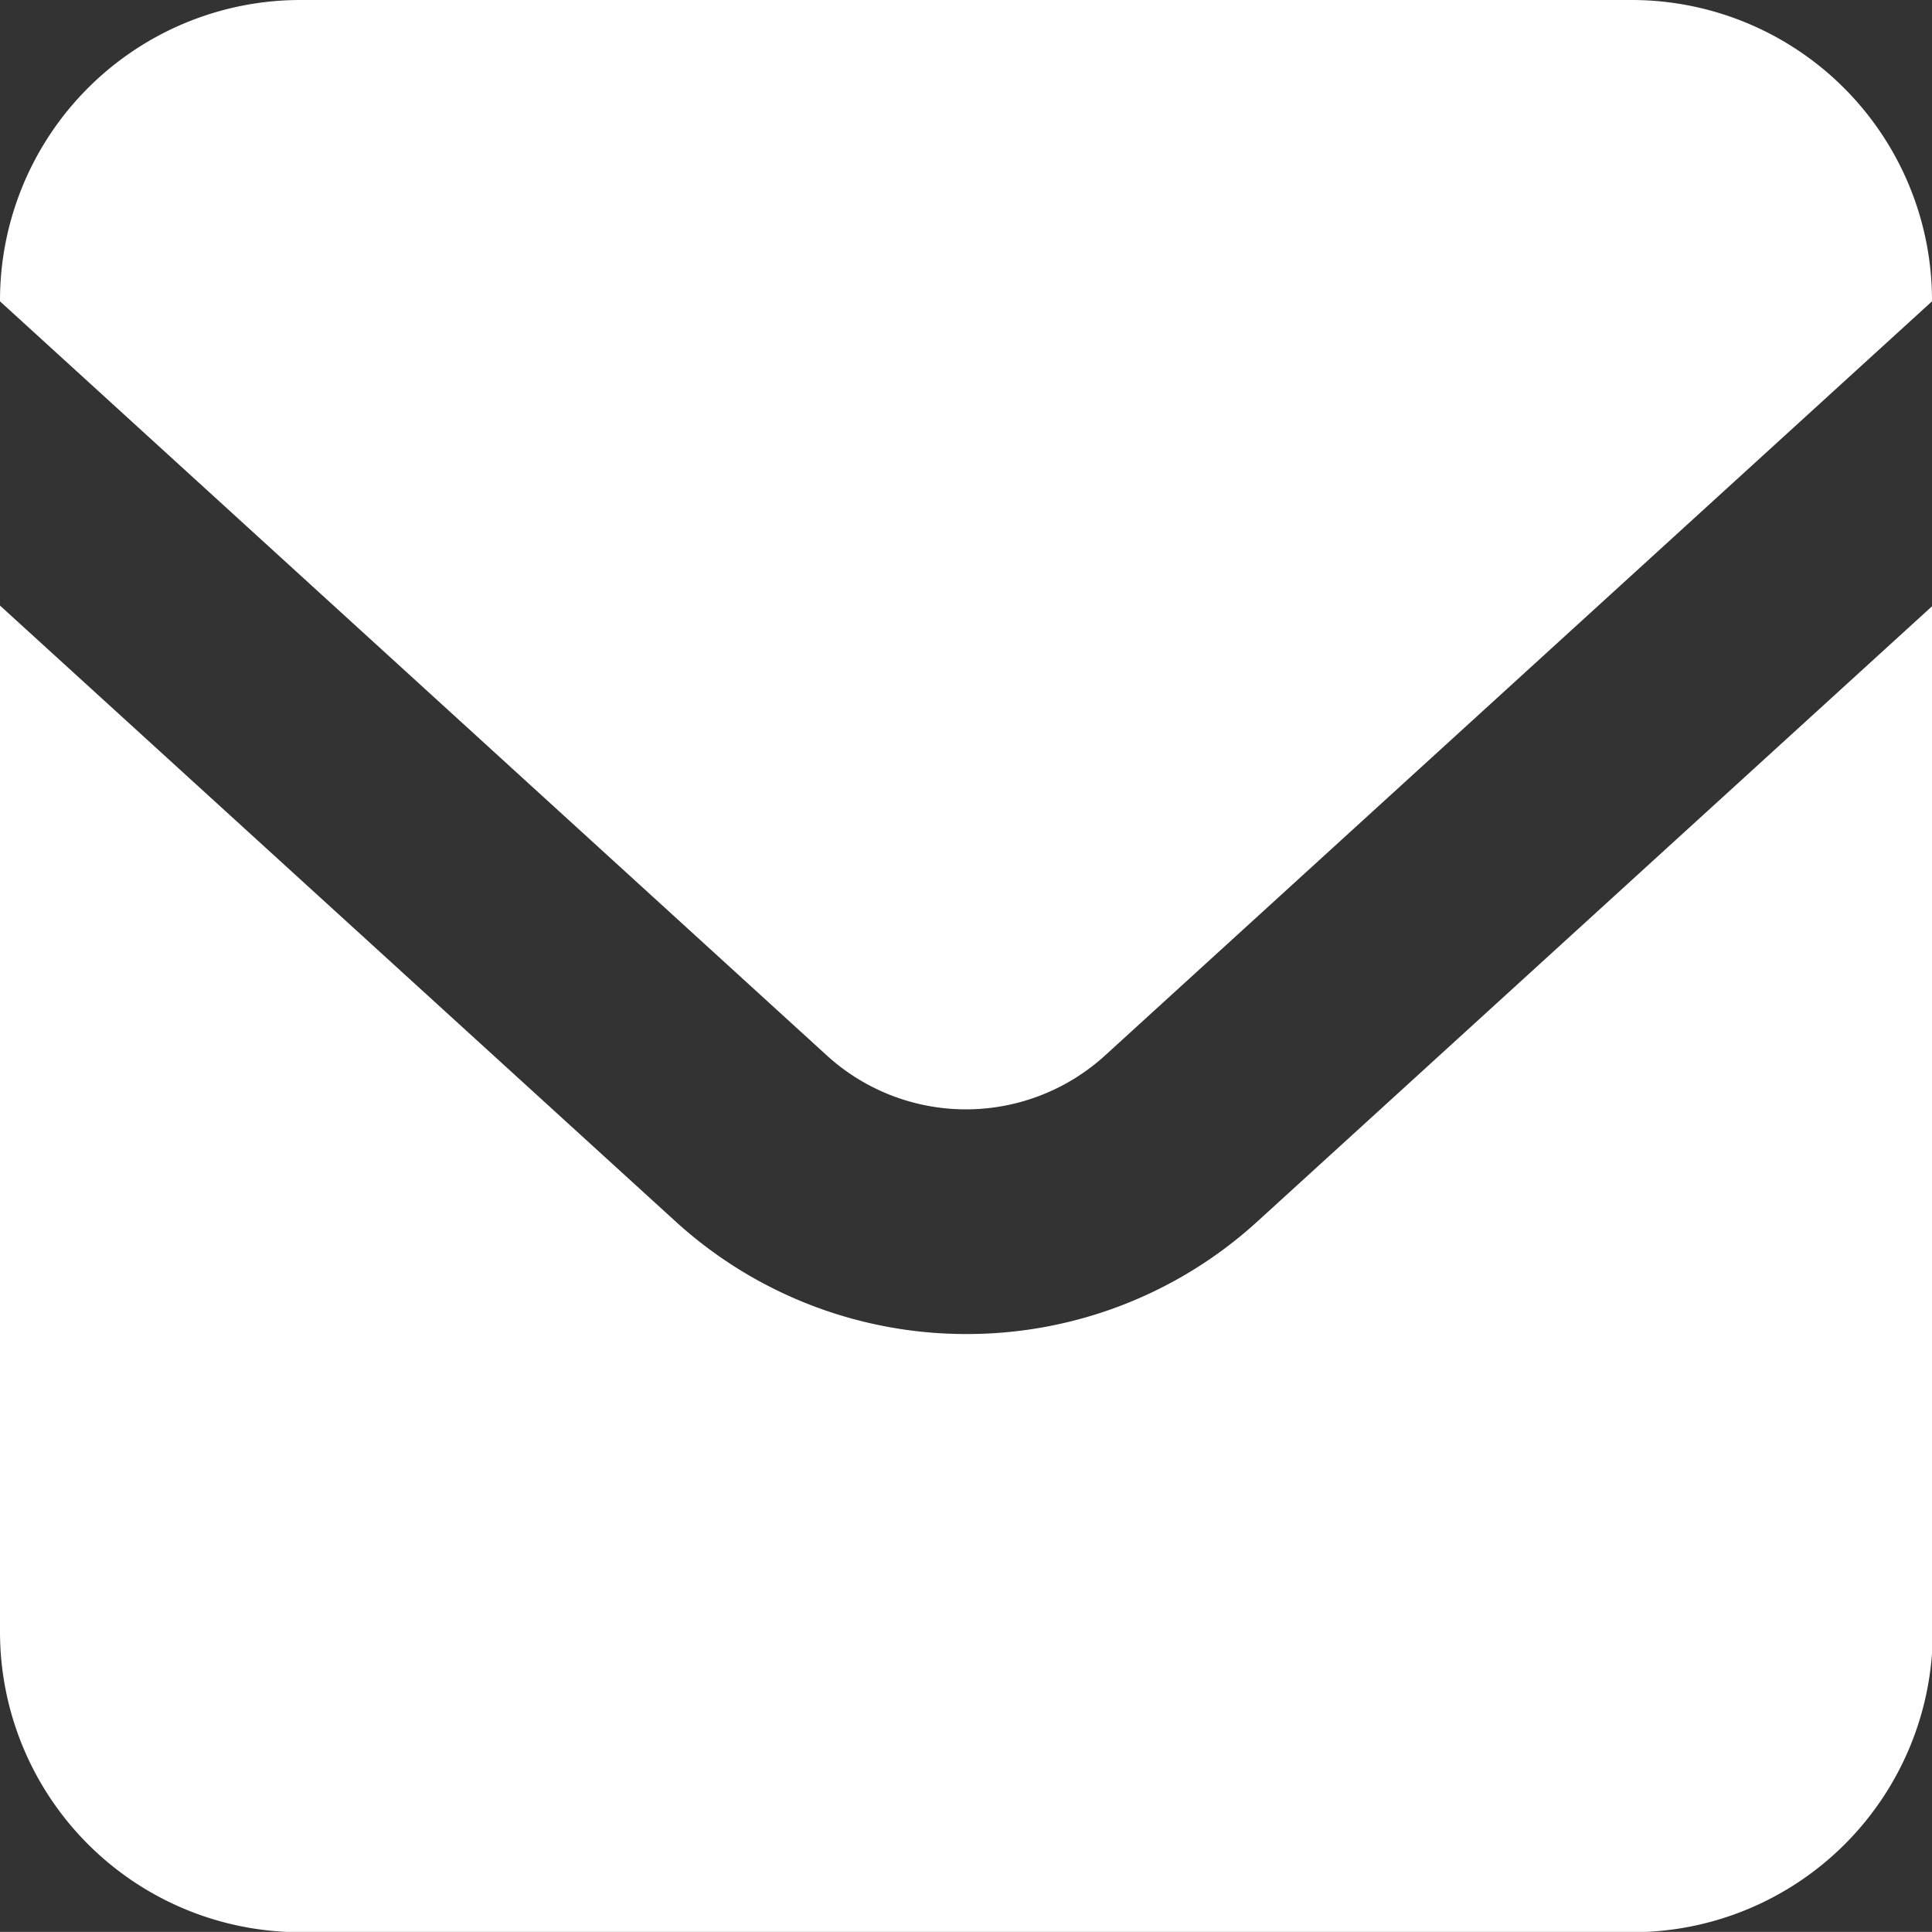
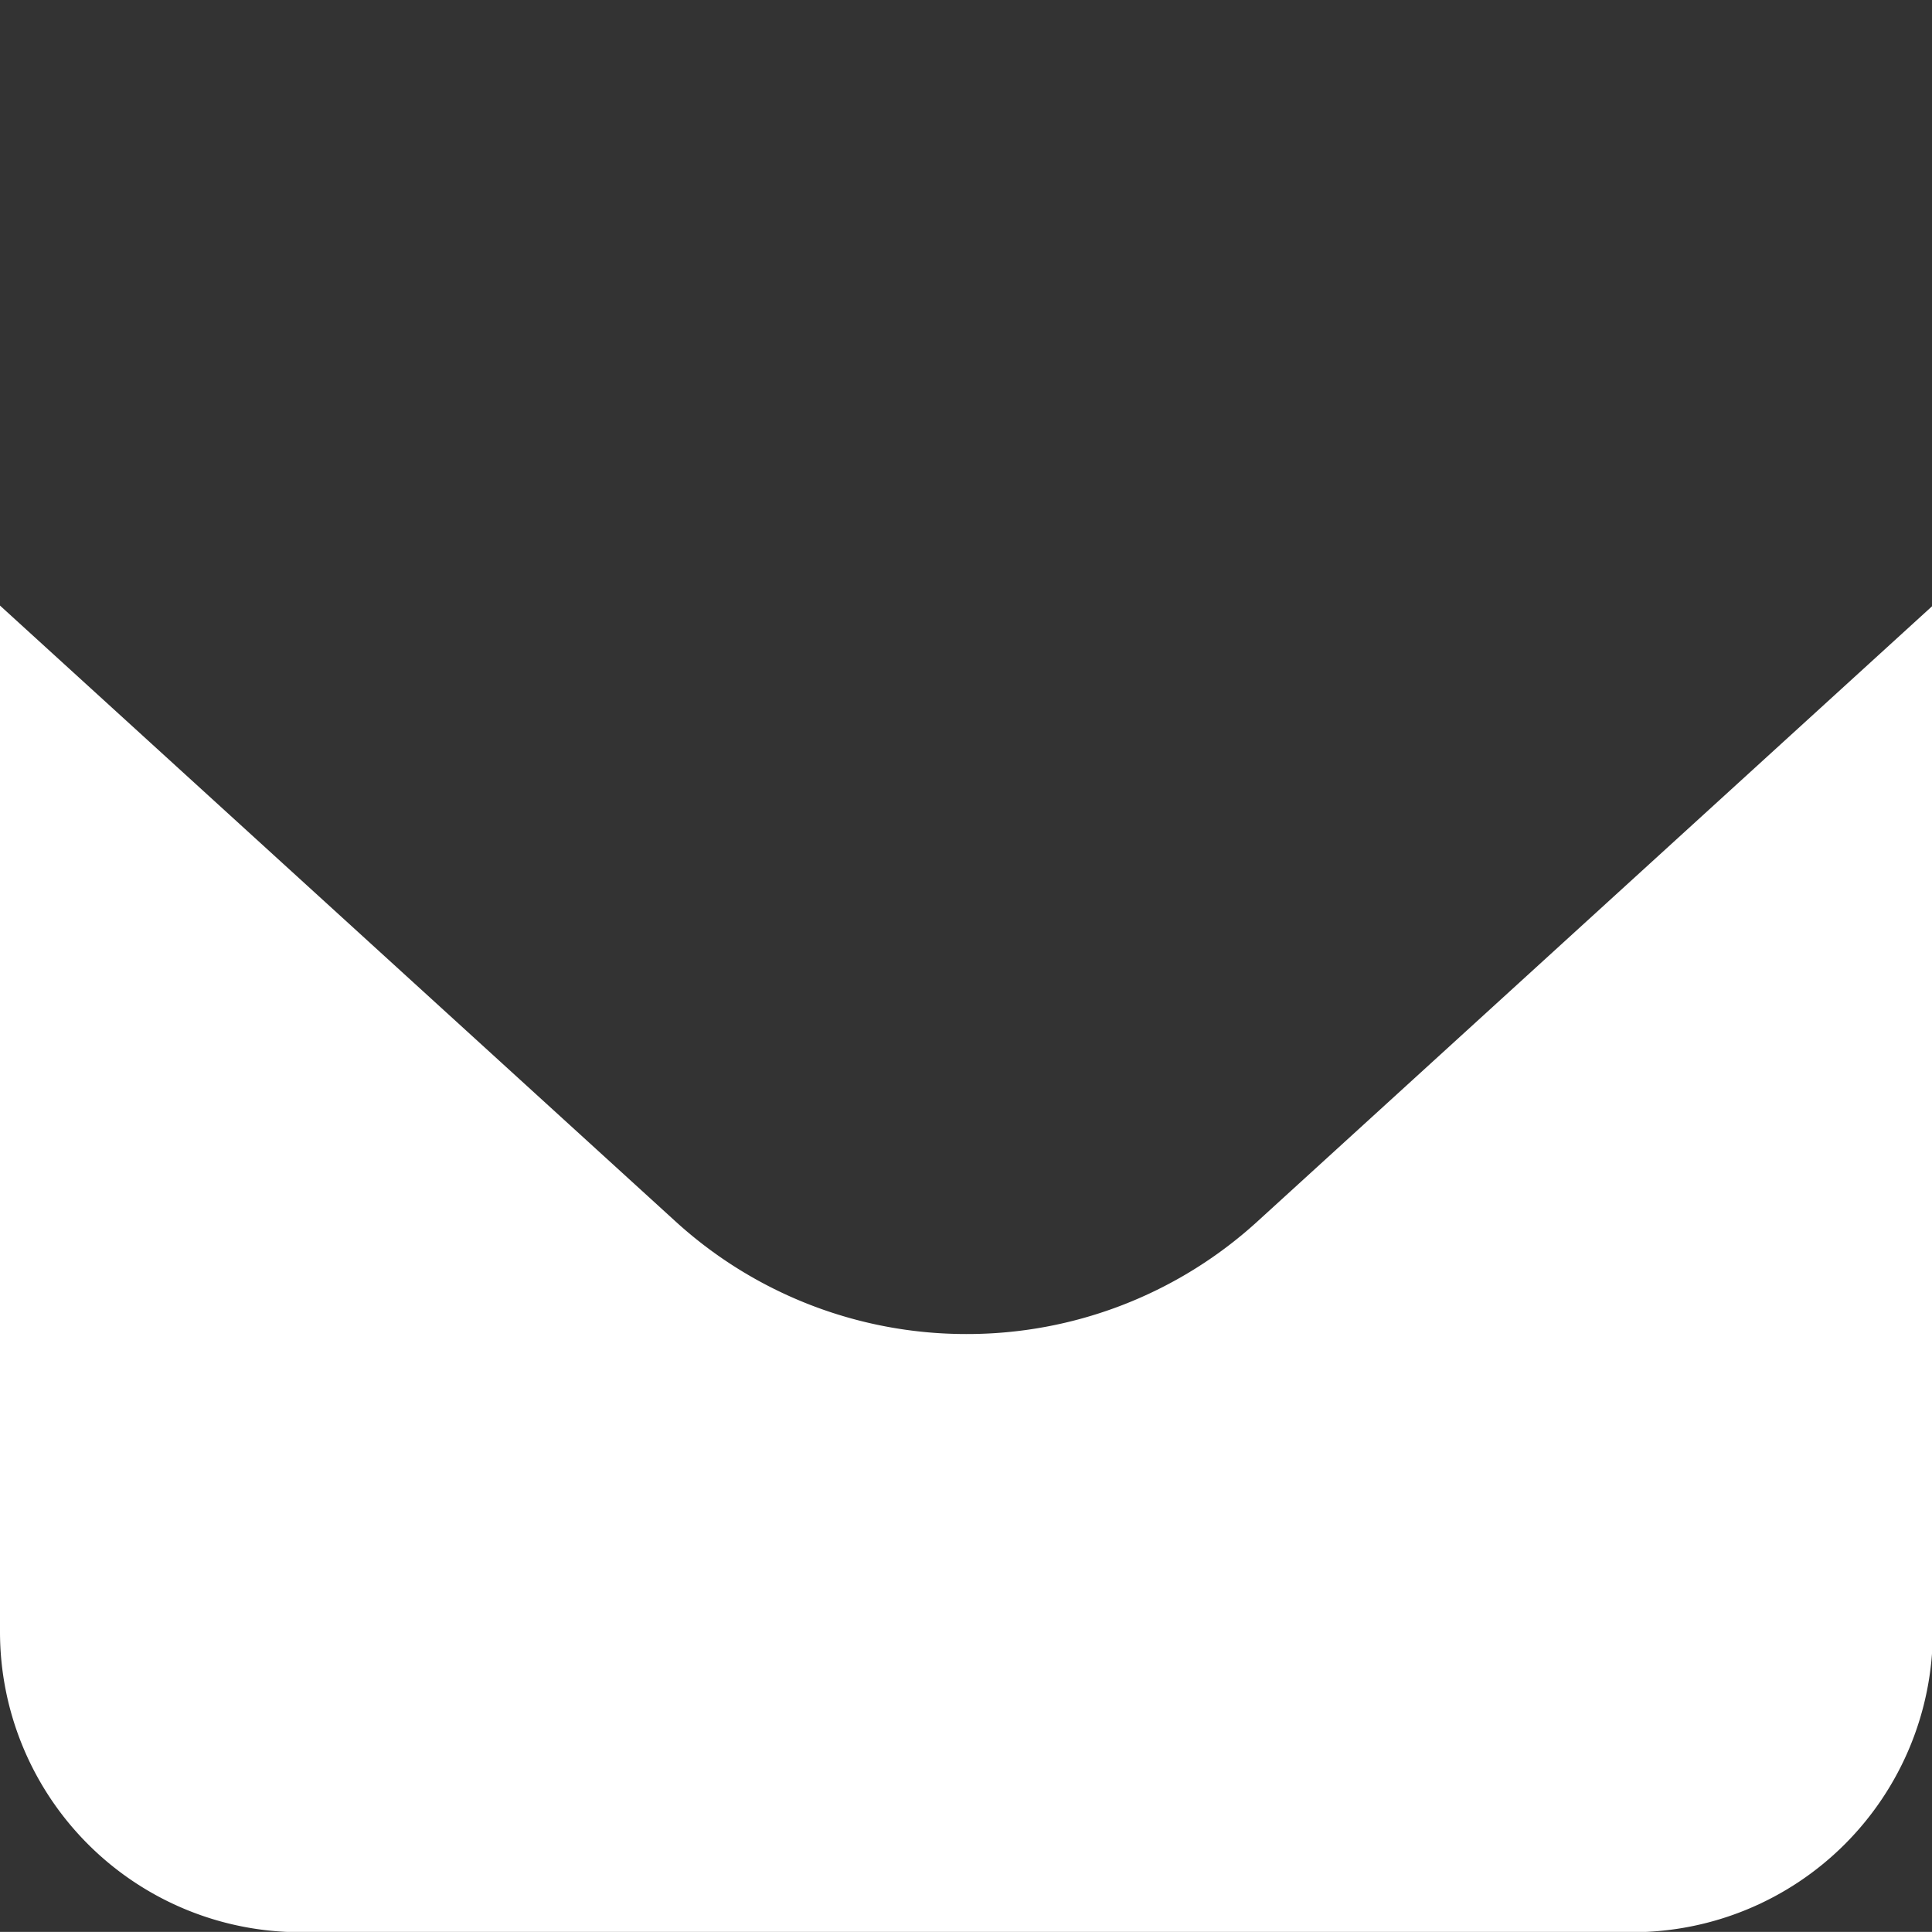
<svg xmlns="http://www.w3.org/2000/svg" width="19.292" height="19.291" viewBox="0 0 19.292 19.291">
  <rect x="0" y="0" width="19.292" height="19.291" fill="#333333" stroke="none" />
  <defs>
    <style>
      .cls-1 {
        fill: #fff;
      }
    </style>
  </defs>
  <g id="メールの無料アイコンその11" transform="translate(0 -0.01)">
-     <path id="パス_1" data-name="パス 1" class="cls-1" d="M16.295.01H3a3,3,0,0,0-3,3v.009l8.256,7.53a2.062,2.062,0,0,0,2.779,0l8.257-7.53V3.007A3,3,0,0,0,16.295.01Z" />
    <path id="パス_2" data-name="パス 2" class="cls-1" d="M9.645,167.782a4.306,4.306,0,0,1-2.9-1.125L0,160.508v10.247a3,3,0,0,0,3,3h13.3a3,3,0,0,0,3-3V160.508l-6.742,6.148A4.3,4.3,0,0,1,9.645,167.782Z" transform="translate(0 -154.451)" />
  </g>
</svg>